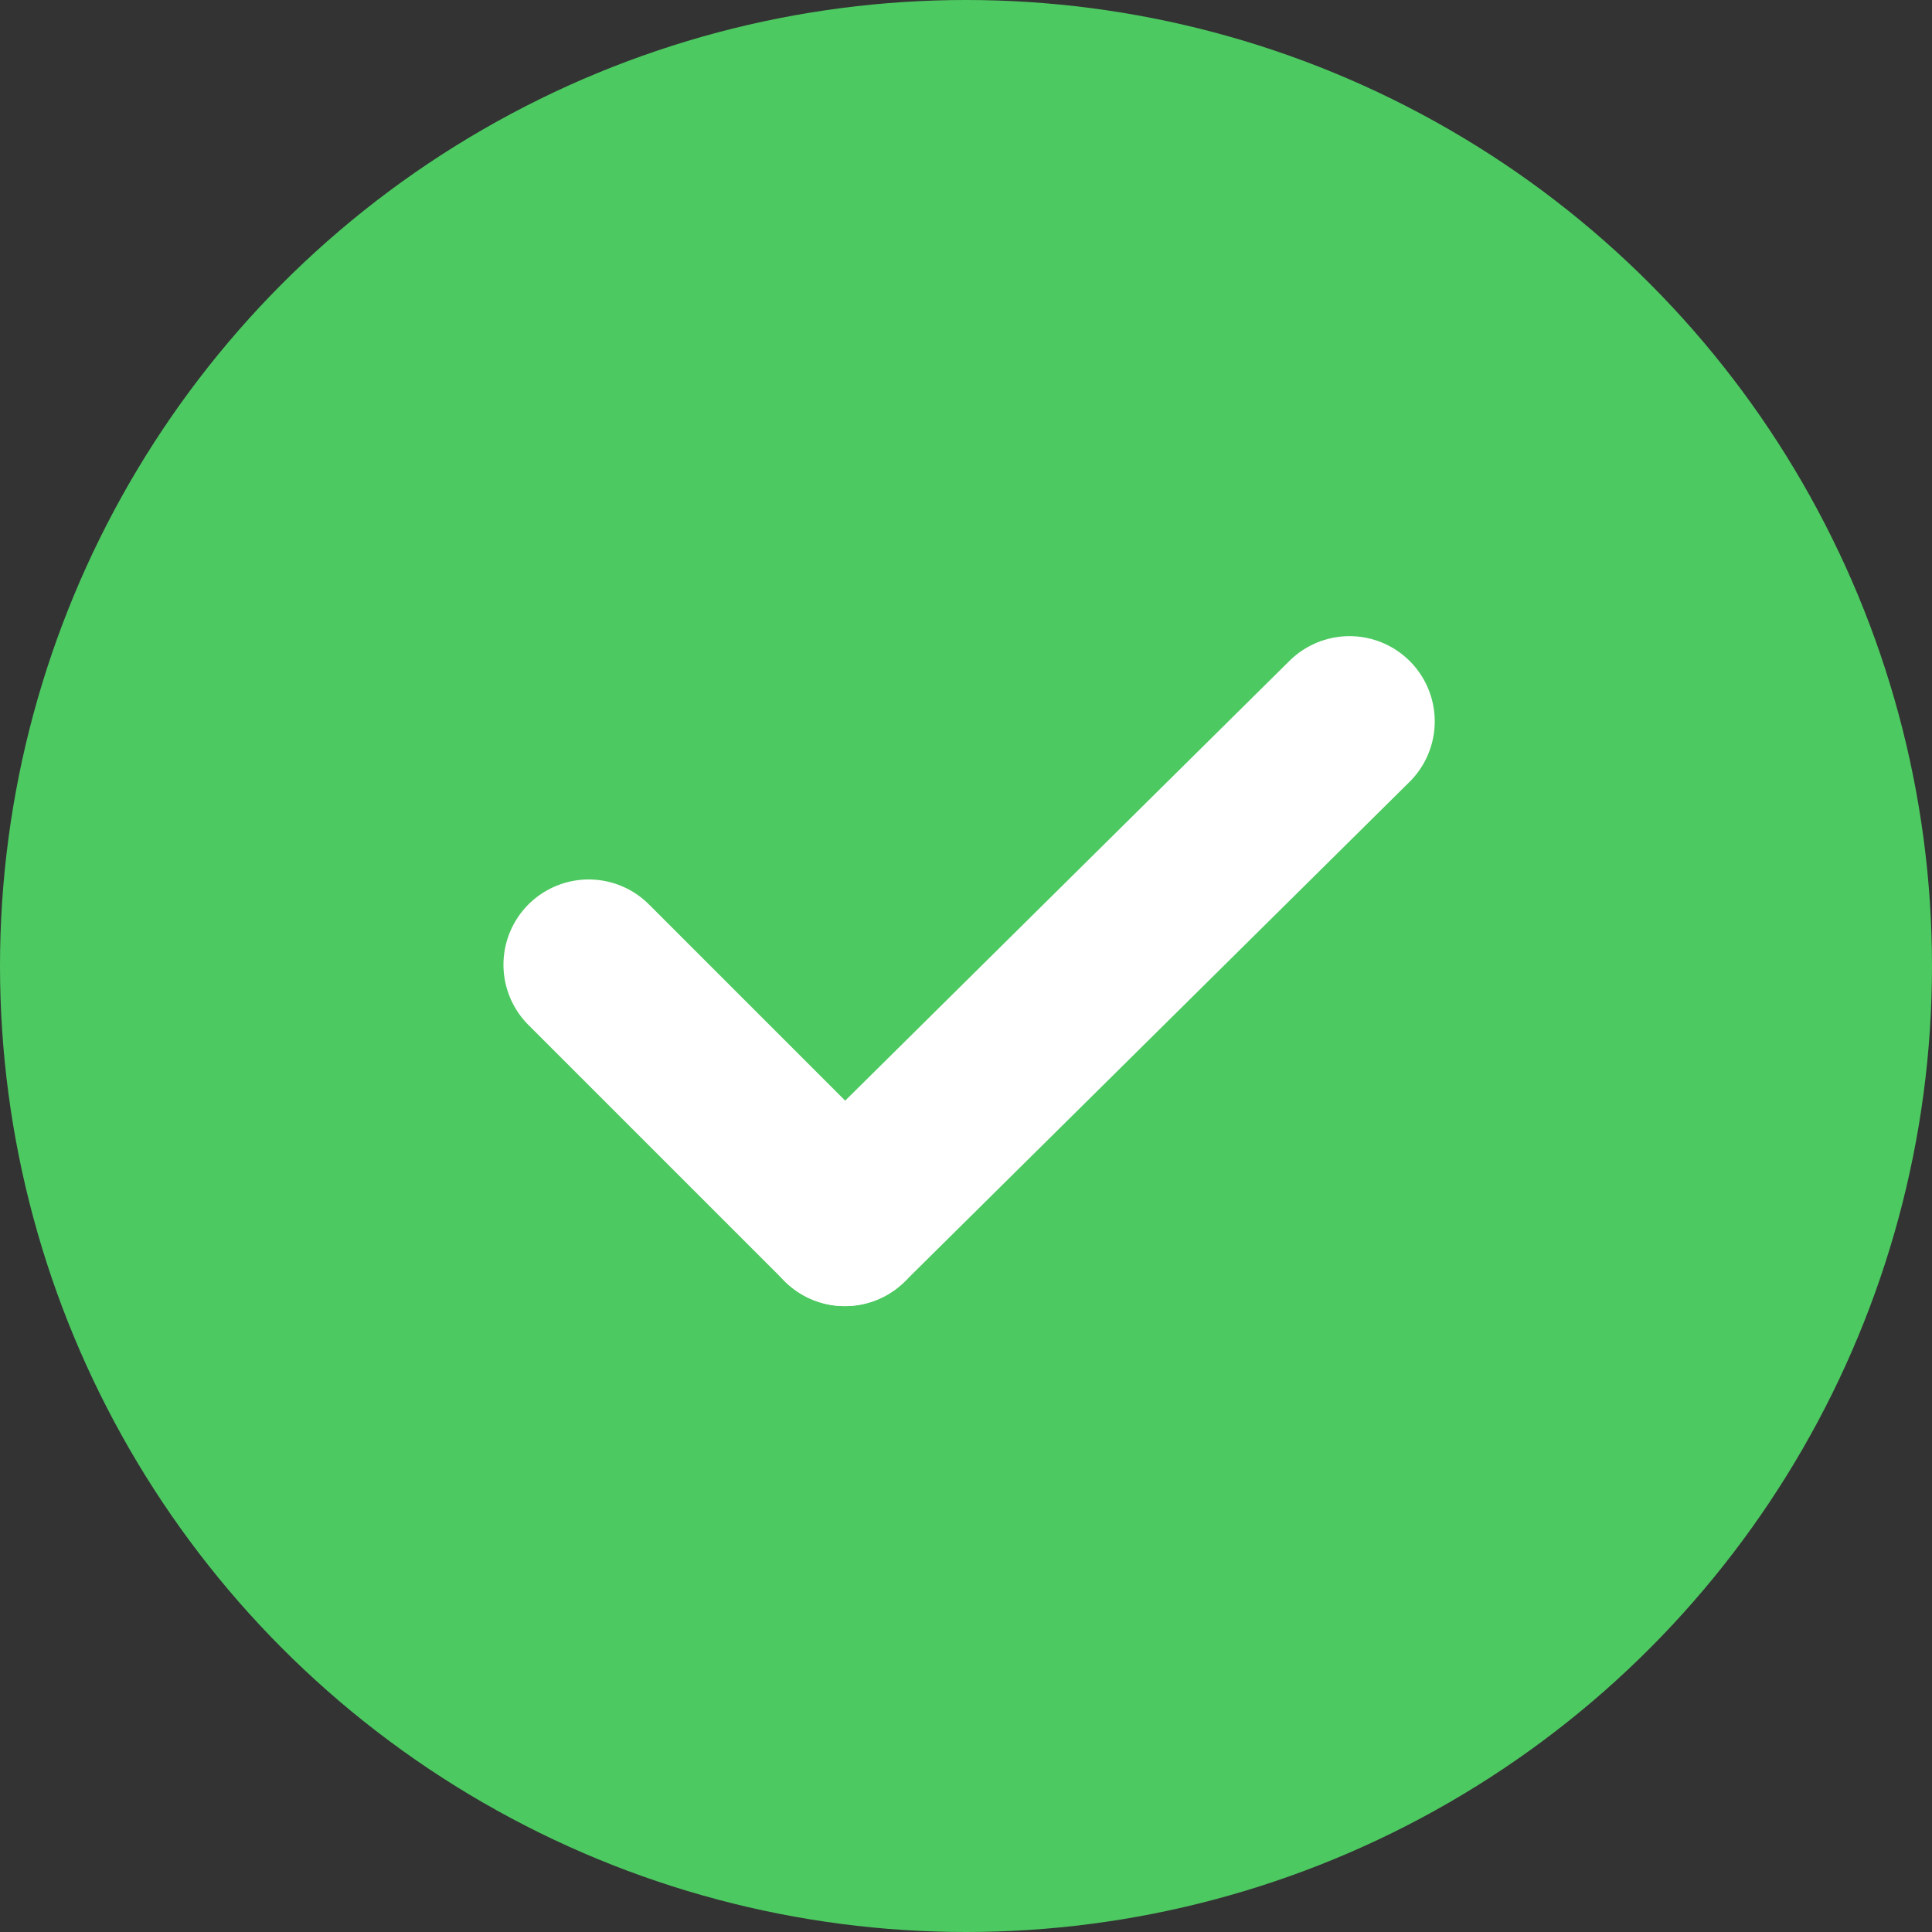
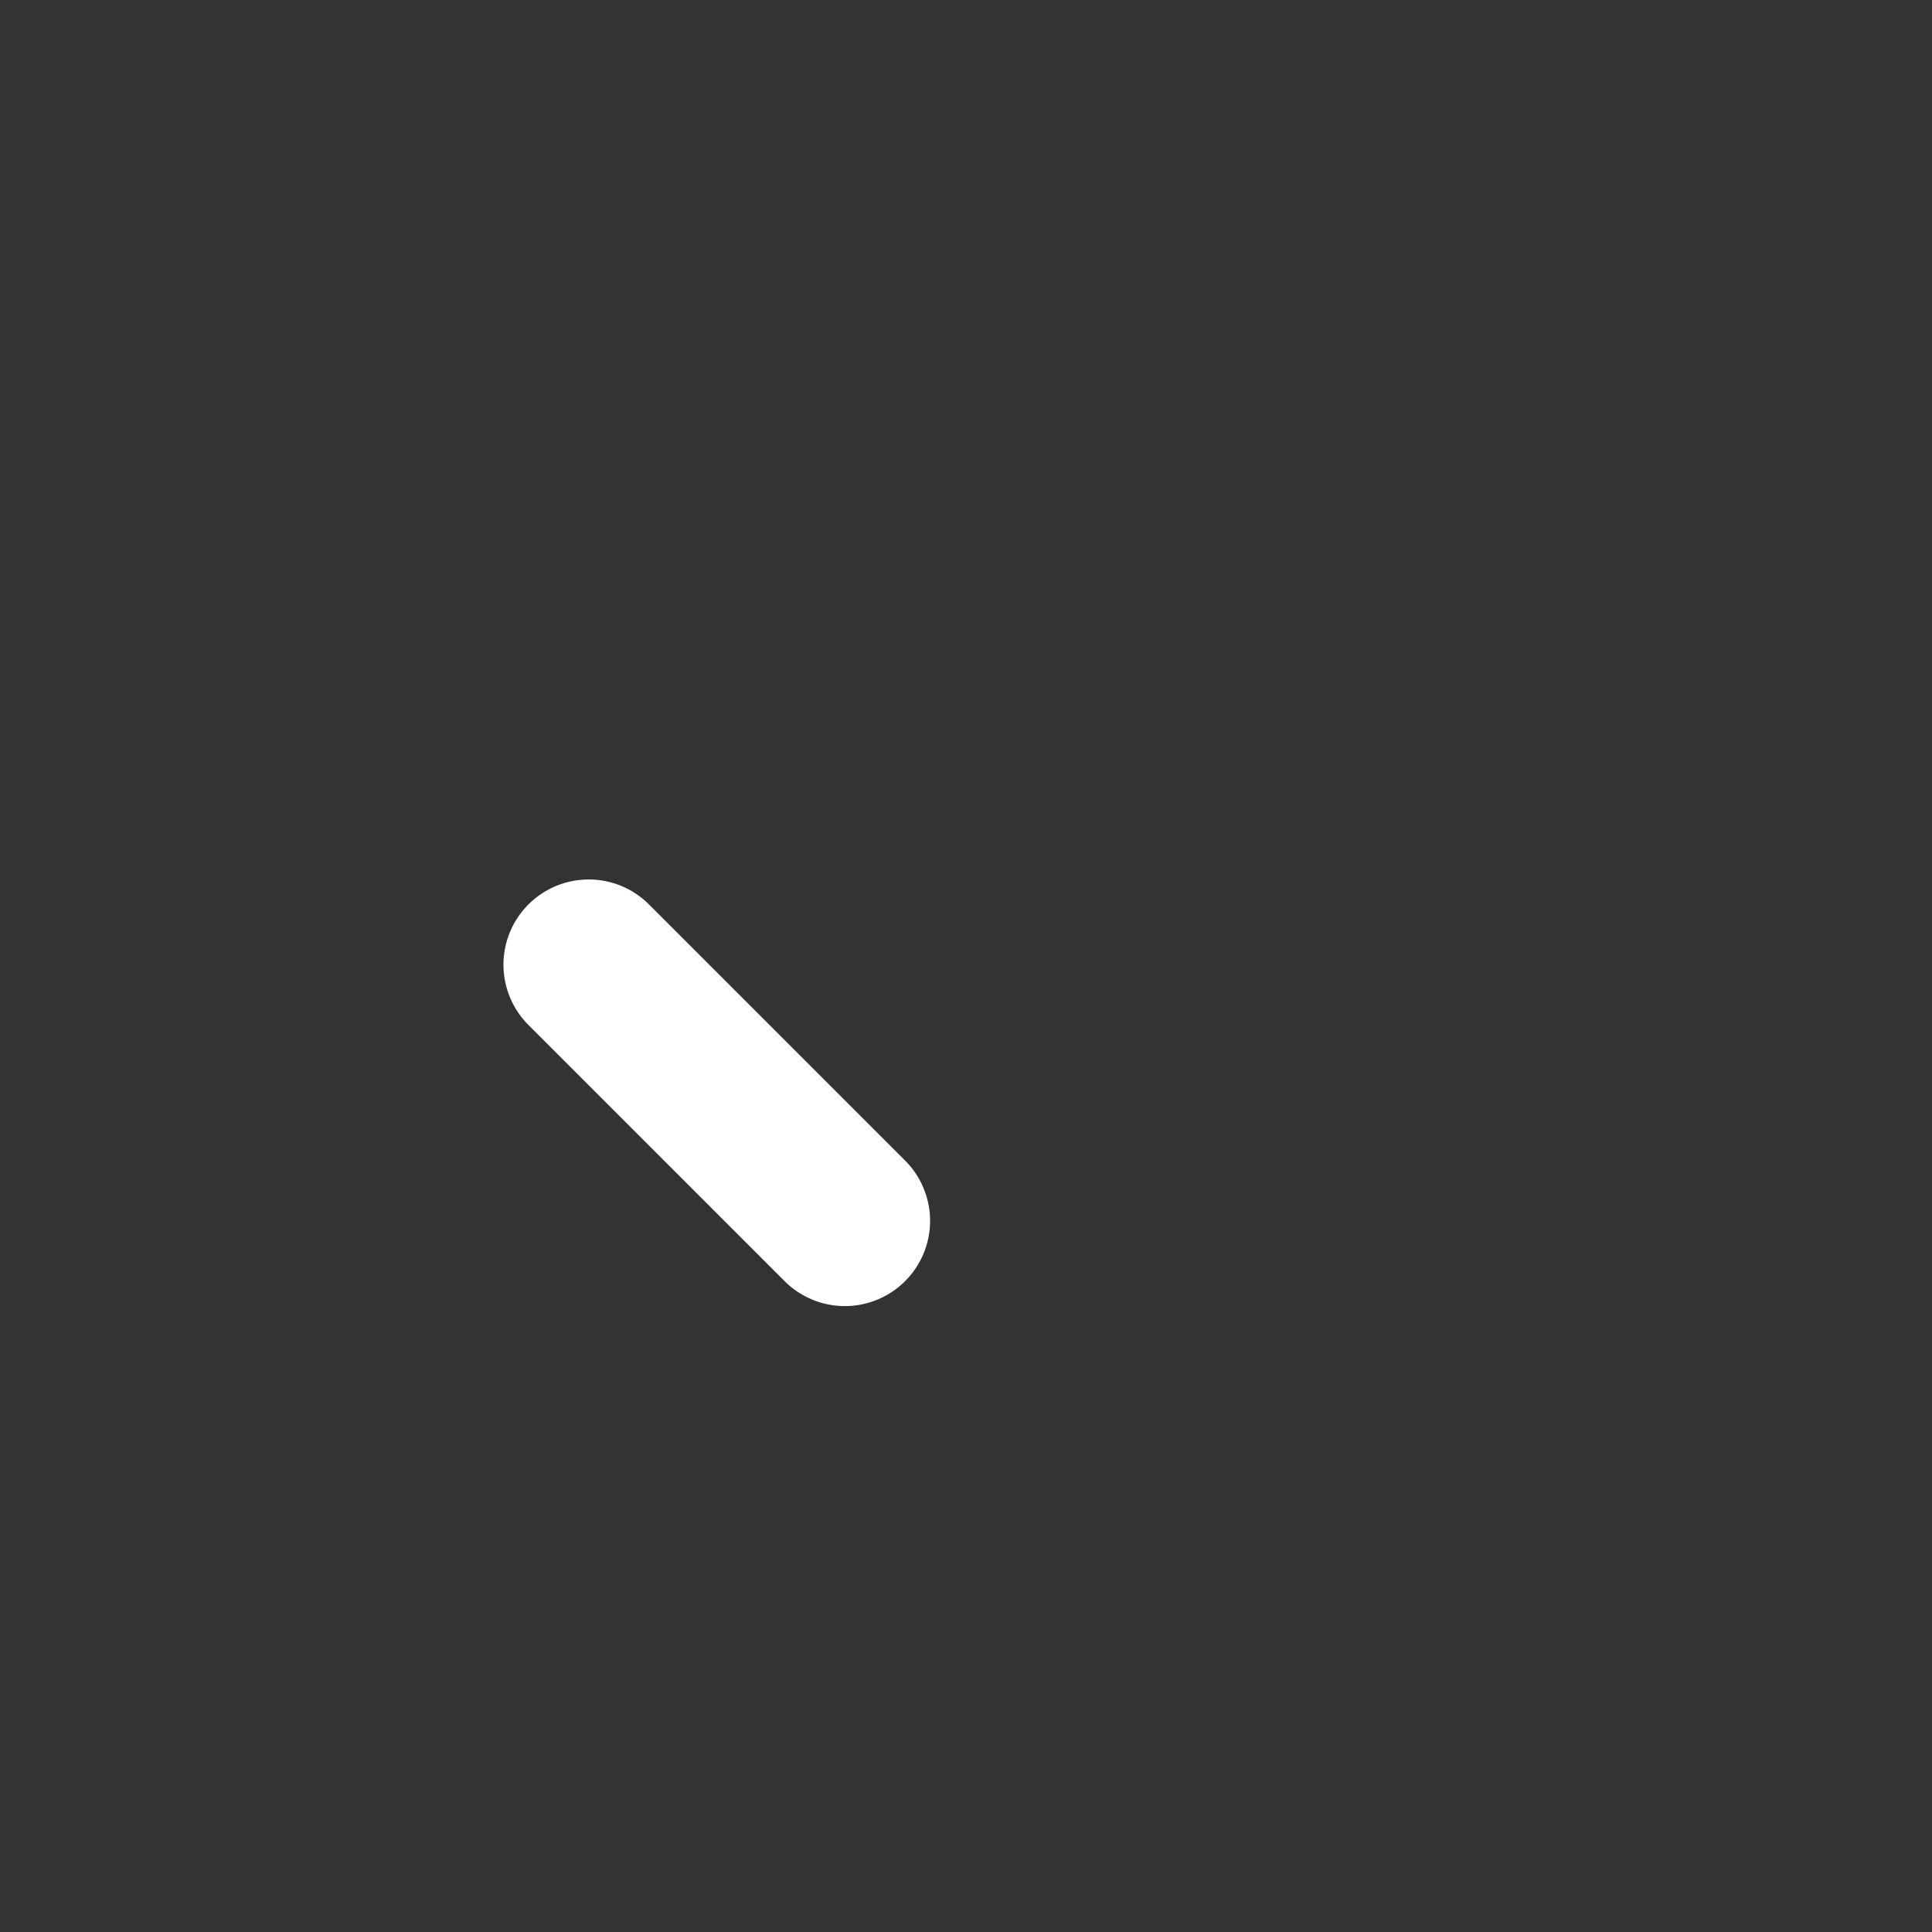
<svg xmlns="http://www.w3.org/2000/svg" width="34" height="34" viewBox="0 0 34 34">
  <rect x="0" y="0" width="34" height="34" fill="#333333" stroke="none" />
  <g id="Group_854" data-name="Group 854" transform="translate(-809 -637.999)">
    <g id="Group_654" data-name="Group 654" transform="translate(808.938 637.566)">
-       <circle id="Ellipse_181" data-name="Ellipse 181" cx="17" cy="17" r="17" transform="translate(0.062 0.433)" fill="#4dc961" />
      <g id="Group_498" data-name="Group 498" transform="translate(10.422 13.128)">
        <line id="Line_152" data-name="Line 152" x2="4.508" y2="4.508" transform="translate(0 4.282)" fill="none" stroke="#fff" stroke-linecap="round" stroke-width="3" />
-         <line id="Line_153" data-name="Line 153" x1="8.881" y2="8.791" transform="translate(4.508 0)" fill="none" stroke="#fff" stroke-linecap="round" stroke-width="3" />
      </g>
    </g>
  </g>
</svg>